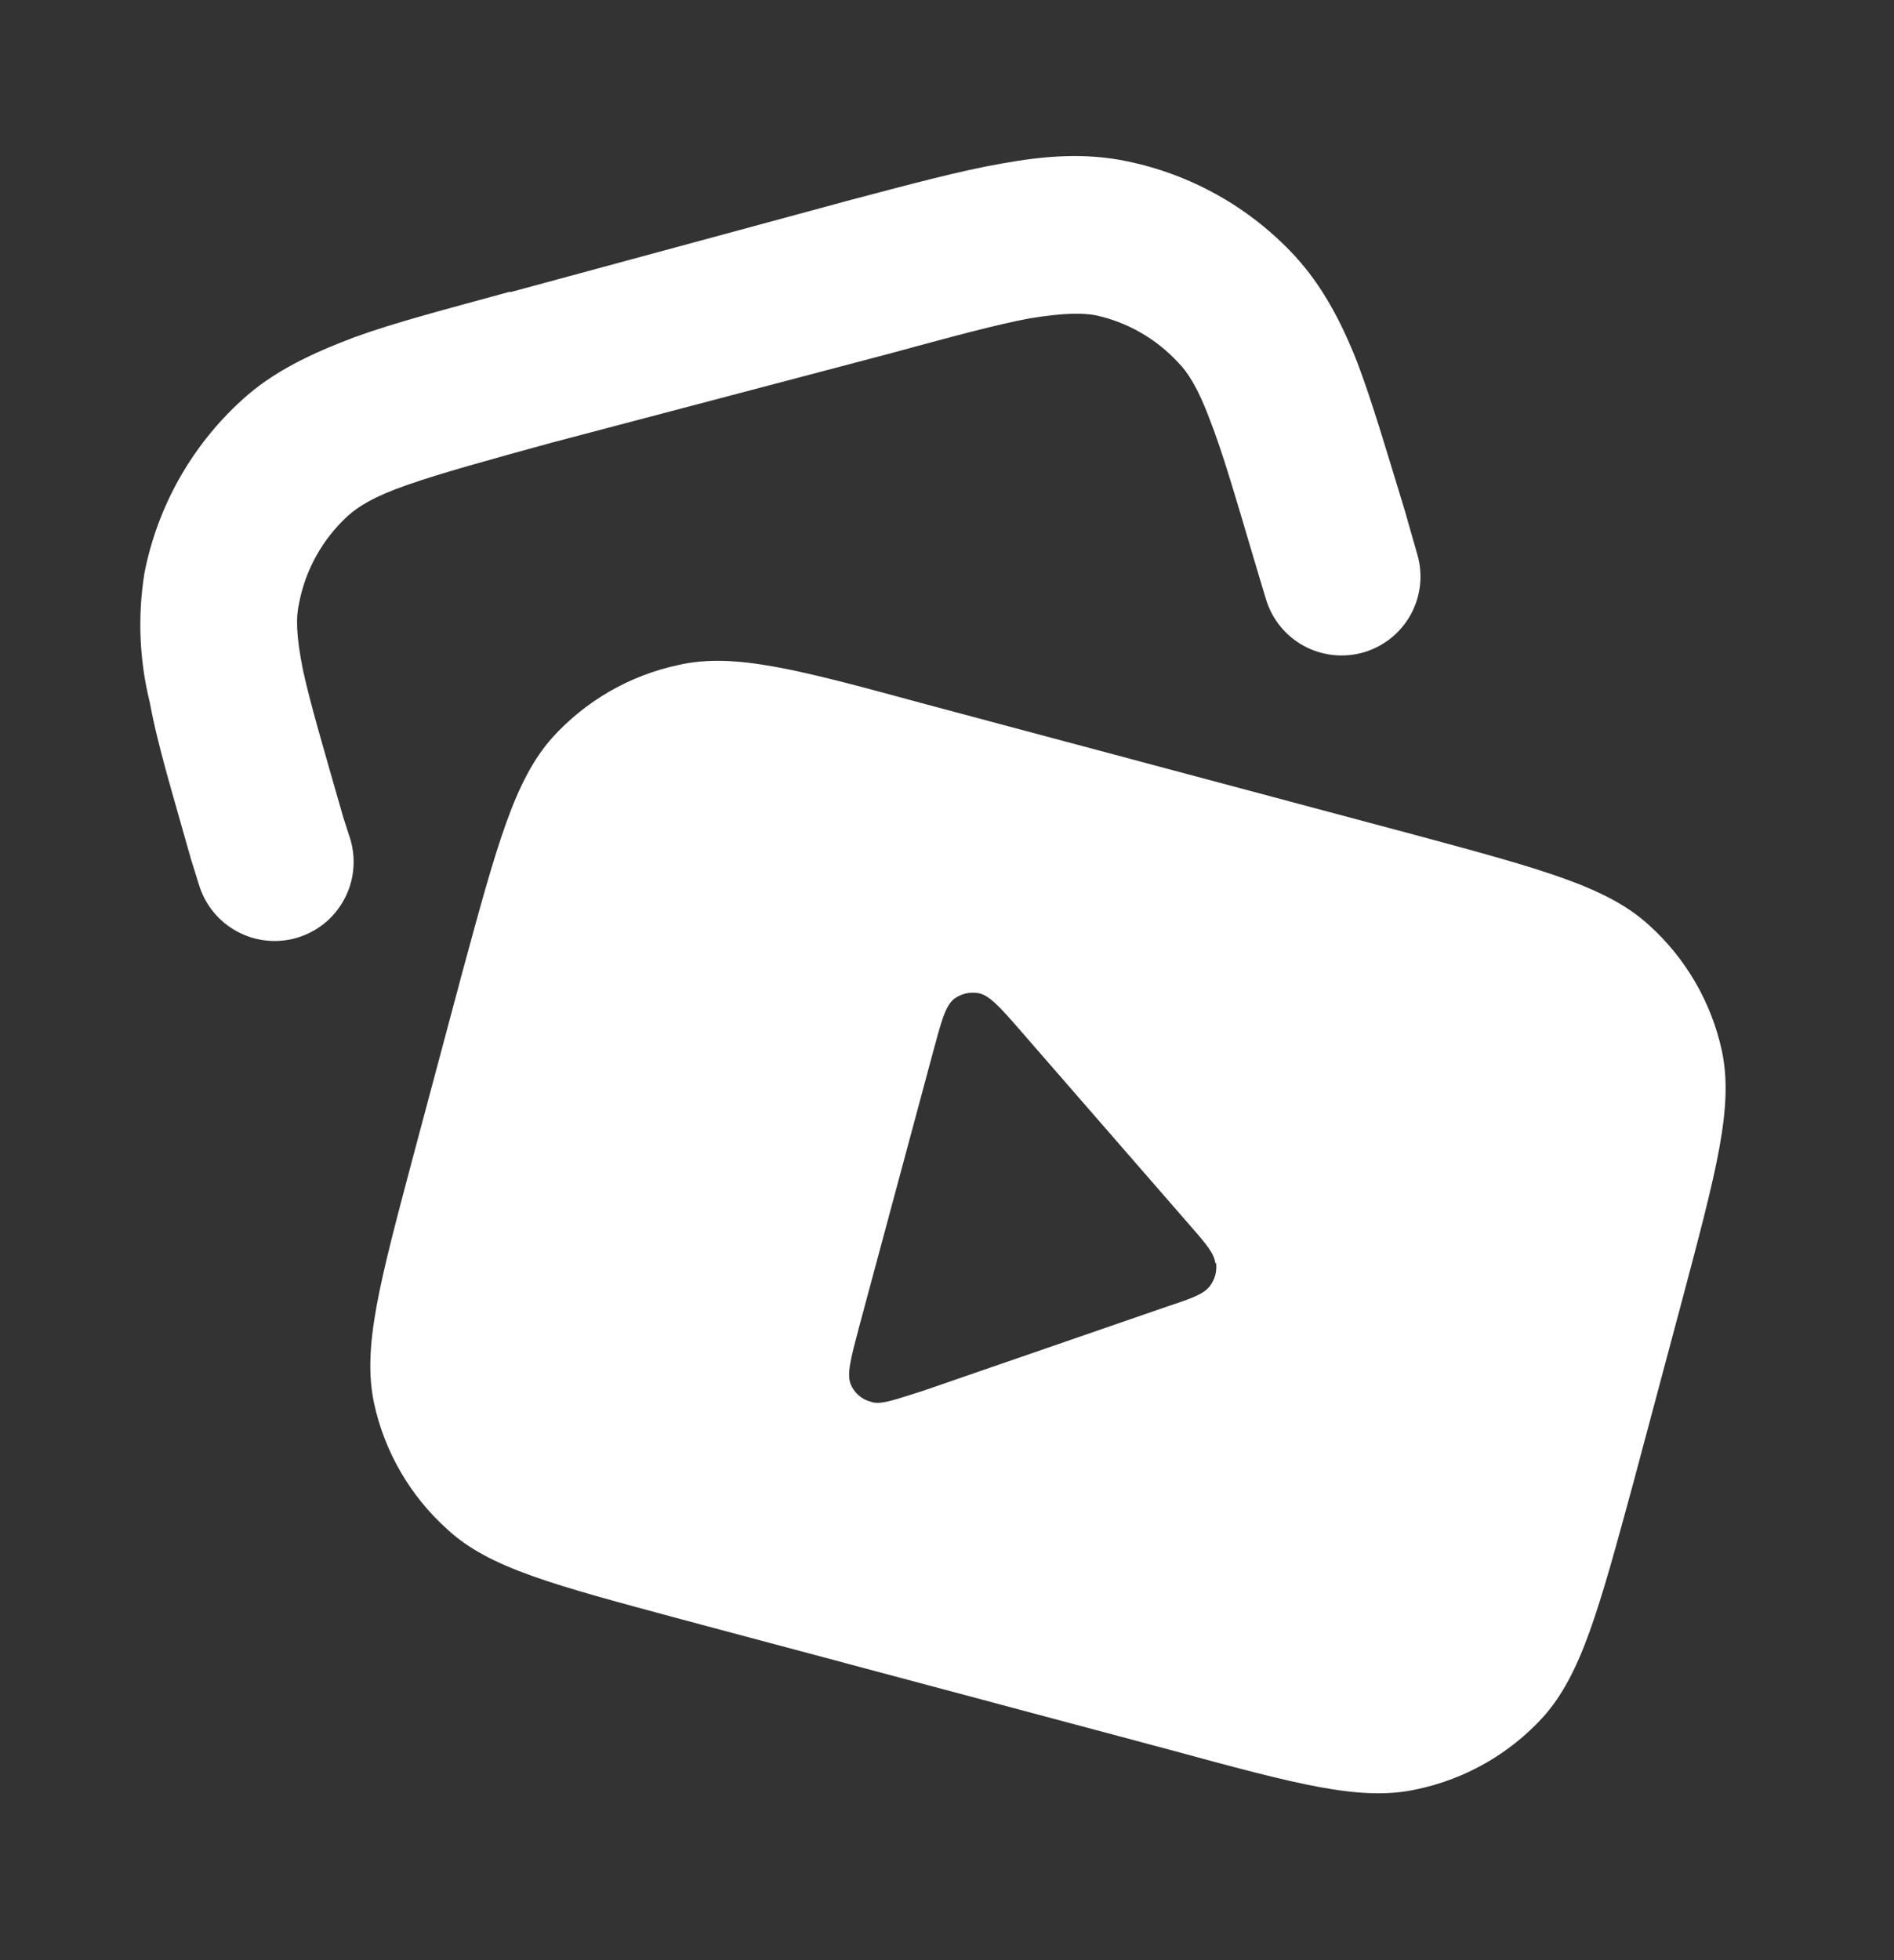
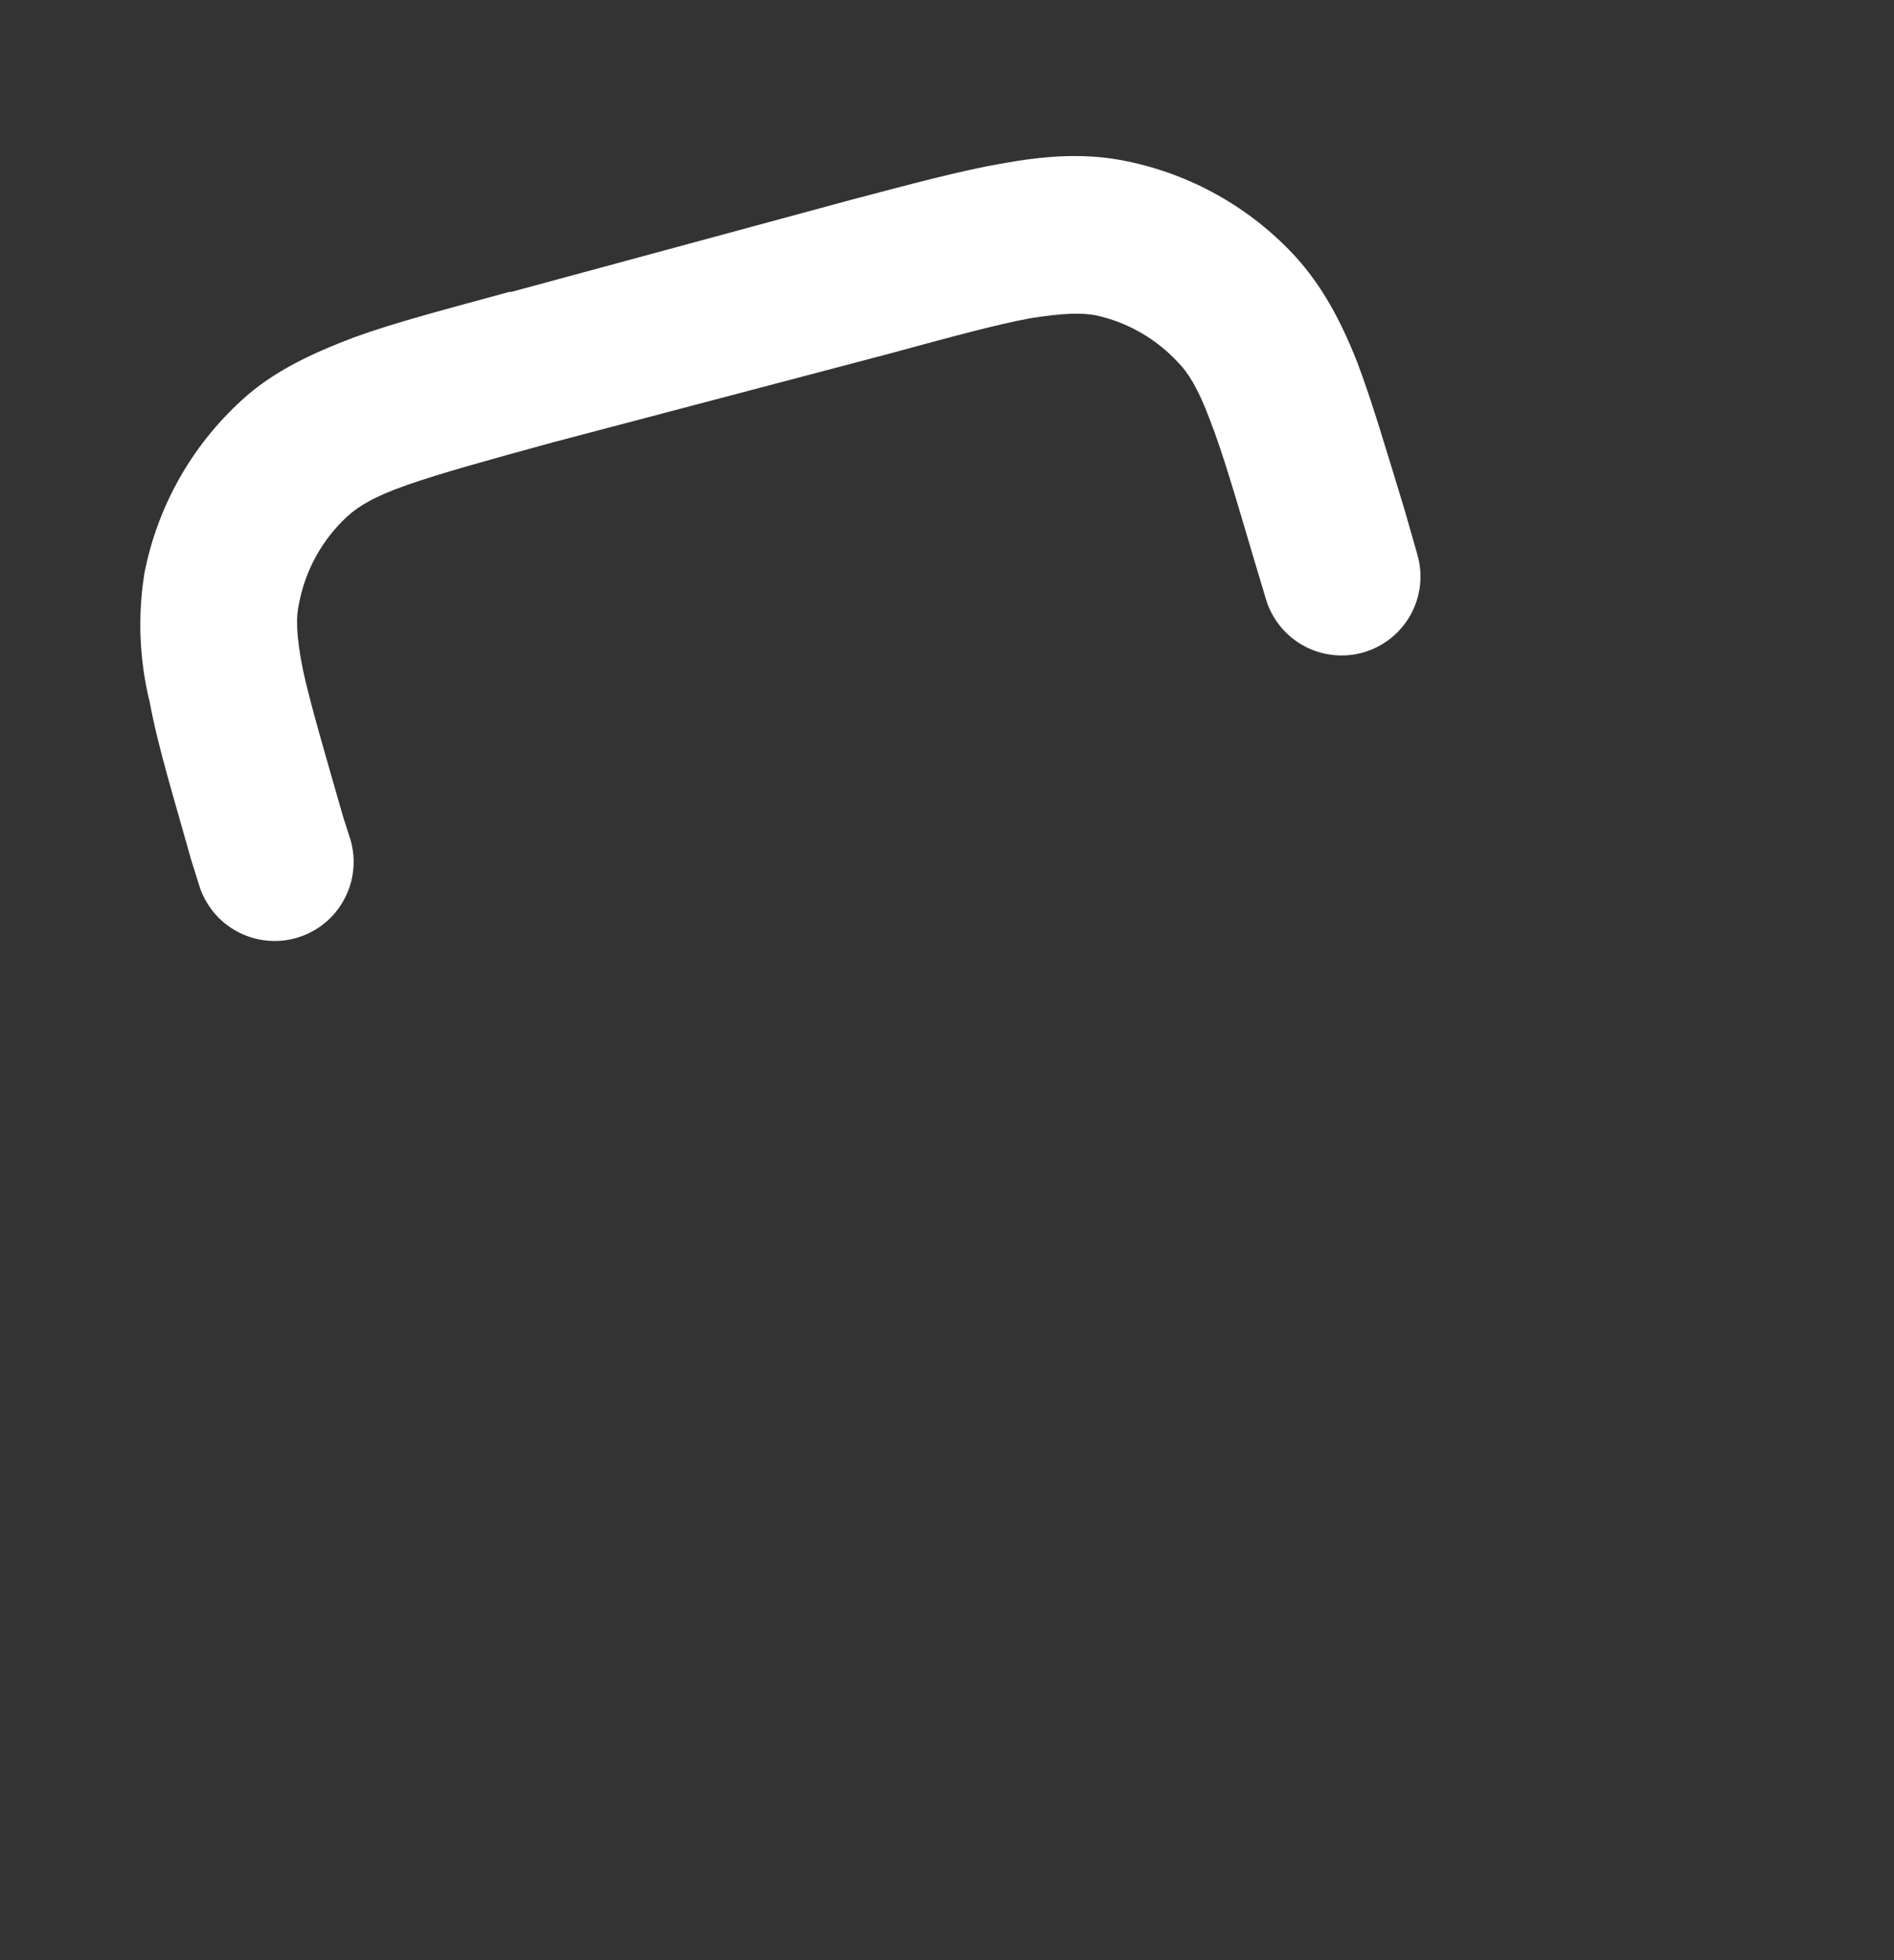
<svg xmlns="http://www.w3.org/2000/svg" width="29" height="30" viewBox="0 0 29 30" fill="none">
  <rect x="0" y="0" width="29" height="30" fill="#333333" stroke="none" />
-   <path fill-rule="evenodd" clip-rule="evenodd" d="M8.458 11.288C7.878 11.941 7.612 12.92 7.08 14.877L6.331 17.68C5.811 19.638 5.546 20.617 5.727 21.475C5.888 22.221 6.282 22.898 6.851 23.408C7.491 24 8.47 24.254 10.439 24.785L17.907 26.779C19.864 27.311 20.843 27.577 21.701 27.383C22.446 27.225 23.123 26.836 23.634 26.272C24.214 25.619 24.48 24.64 25.012 22.683L25.761 19.88C26.28 17.922 26.546 16.943 26.365 16.085C26.204 15.339 25.81 14.662 25.241 14.152C24.601 13.572 23.622 13.306 21.653 12.775L14.185 10.781C12.228 10.249 11.249 9.983 10.391 10.177C9.646 10.335 8.969 10.724 8.458 11.288ZM18.608 19.336C18.596 19.191 18.475 19.046 18.221 18.756L15.623 15.771C15.309 15.409 15.152 15.24 14.995 15.203C14.928 15.189 14.859 15.19 14.792 15.204C14.726 15.219 14.663 15.247 14.608 15.288C14.475 15.397 14.415 15.626 14.294 16.073L13.146 20.339C13.025 20.798 12.965 21.028 13.025 21.185C13.073 21.305 13.182 21.414 13.327 21.451C13.472 21.511 13.69 21.426 14.149 21.281L17.895 19.988C18.257 19.868 18.426 19.807 18.523 19.686C18.562 19.635 18.591 19.577 18.608 19.515C18.625 19.453 18.628 19.388 18.62 19.324L18.608 19.336Z" fill="white" />
  <path fill-rule="evenodd" clip-rule="evenodd" d="M7.805 4.474L13.025 3.06C13.944 2.818 14.705 2.613 15.333 2.504C15.998 2.383 16.614 2.335 17.255 2.468C18.237 2.67 19.132 3.172 19.816 3.906C20.251 4.377 20.541 4.933 20.783 5.549C21.012 6.153 21.23 6.902 21.508 7.809L21.701 8.485C21.791 8.793 21.755 9.124 21.601 9.405C21.447 9.686 21.187 9.894 20.88 9.984C20.572 10.073 20.241 10.037 19.96 9.883C19.679 9.729 19.471 9.47 19.381 9.162L19.2 8.558C18.91 7.579 18.717 6.914 18.523 6.419C18.342 5.936 18.185 5.694 18.04 5.549C17.702 5.182 17.259 4.929 16.771 4.824C16.566 4.788 16.288 4.788 15.768 4.872C15.249 4.969 14.584 5.15 13.605 5.416L8.47 6.769C7.455 7.047 6.754 7.241 6.235 7.422C5.715 7.603 5.473 7.76 5.316 7.905C4.934 8.258 4.676 8.724 4.579 9.234C4.531 9.44 4.531 9.718 4.64 10.261C4.76 10.805 4.966 11.494 5.256 12.509L5.365 12.847C5.41 13 5.425 13.159 5.408 13.318C5.392 13.476 5.344 13.629 5.268 13.768C5.193 13.908 5.09 14.032 4.967 14.132C4.843 14.232 4.701 14.306 4.549 14.352C4.397 14.397 4.237 14.412 4.079 14.395C3.921 14.379 3.768 14.331 3.628 14.255C3.488 14.18 3.365 14.077 3.265 13.954C3.165 13.83 3.09 13.688 3.045 13.536L2.924 13.149C2.658 12.195 2.416 11.421 2.295 10.757C2.134 10.109 2.105 9.435 2.211 8.775C2.409 7.757 2.93 6.829 3.697 6.129C4.18 5.682 4.785 5.404 5.425 5.162C6.053 4.933 6.851 4.727 7.818 4.462L7.805 4.474Z" fill="white" />
</svg>